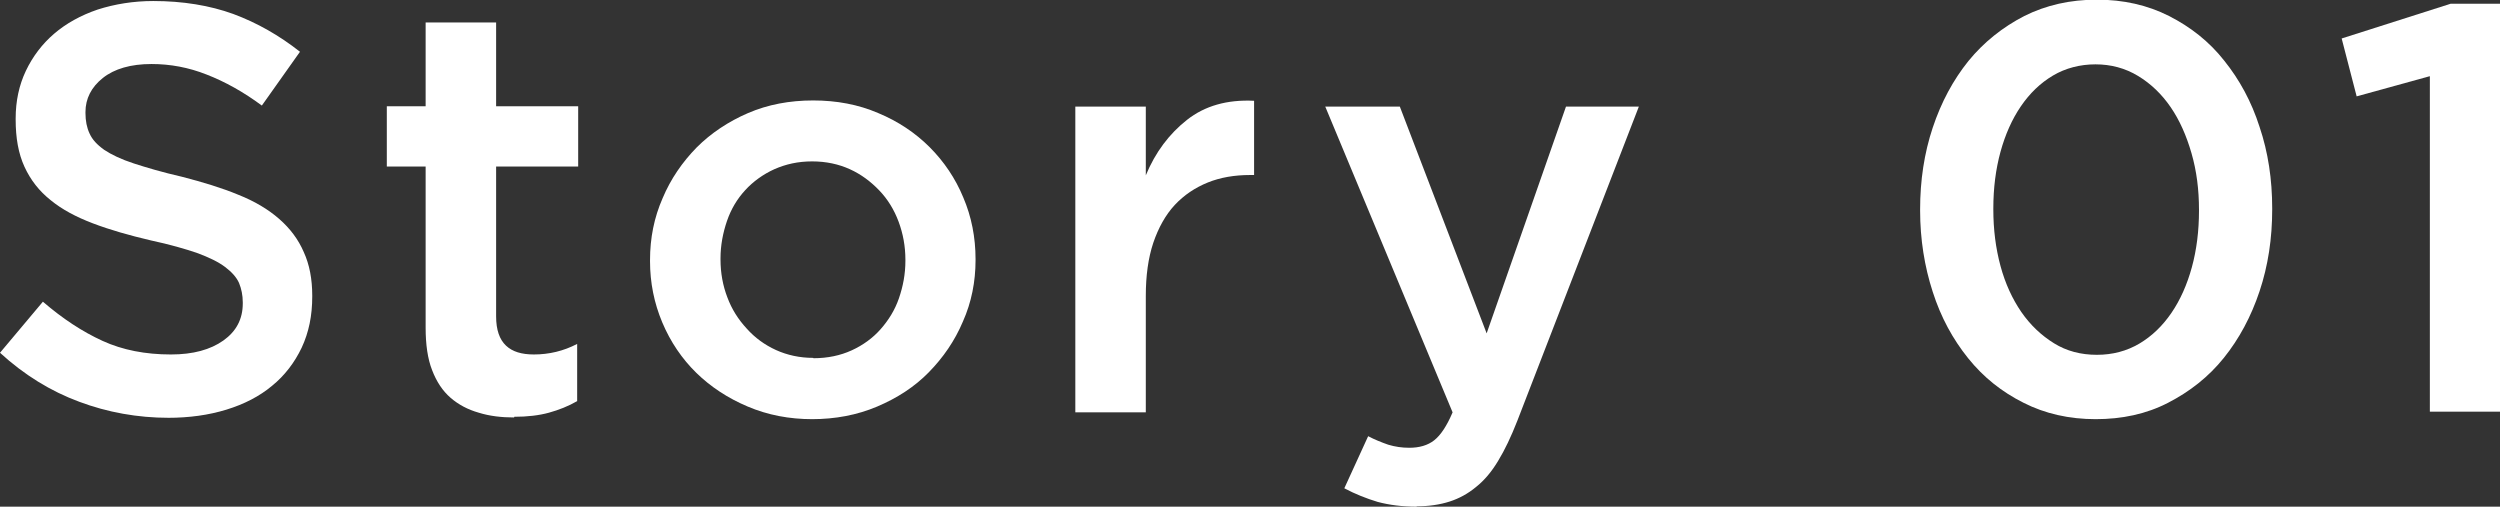
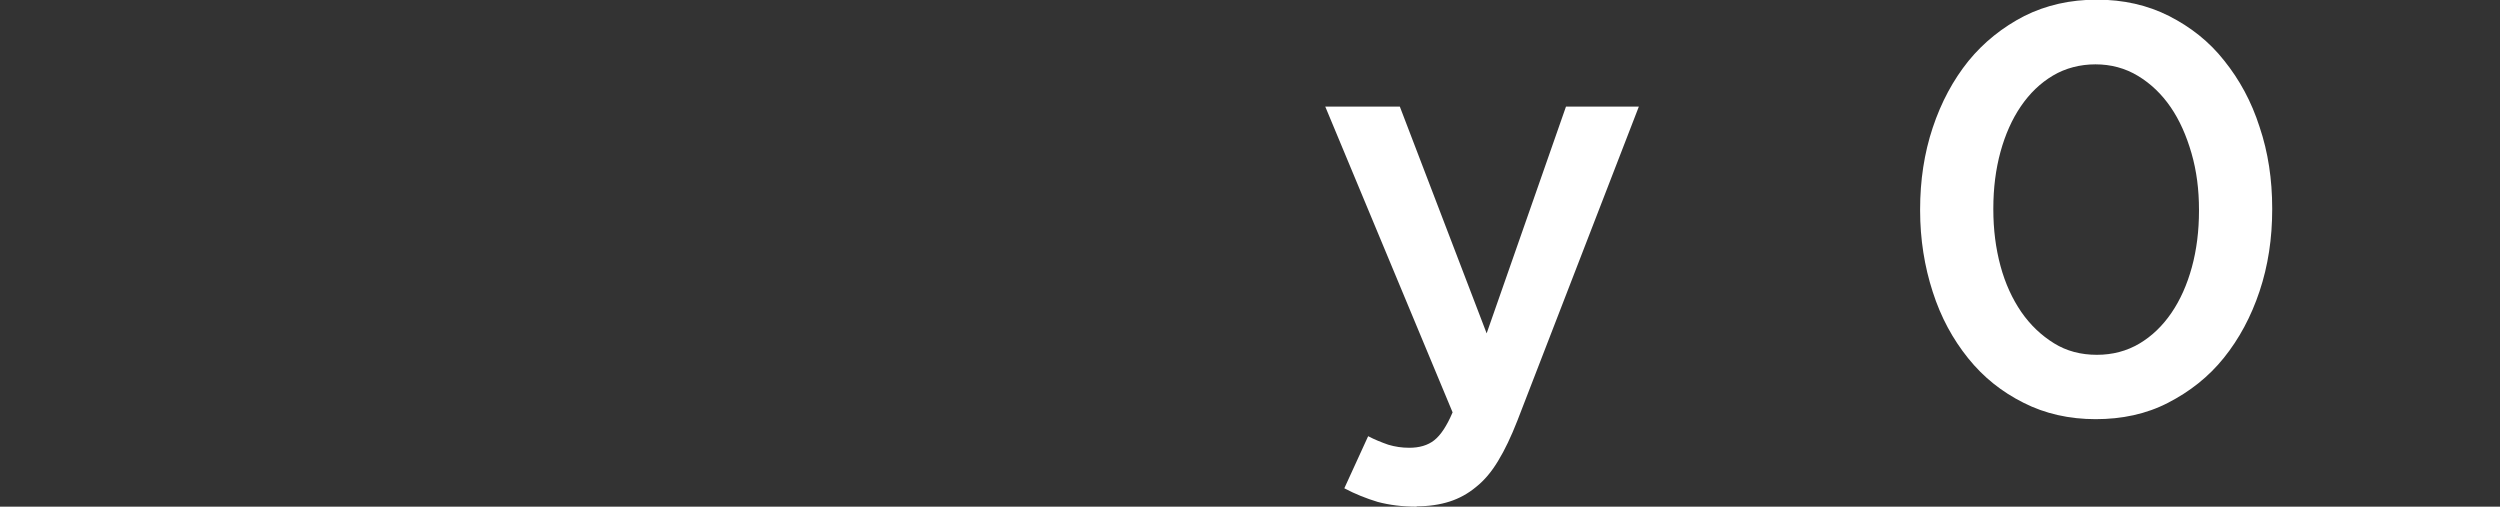
<svg xmlns="http://www.w3.org/2000/svg" id="_レイヤー_2" viewBox="0 0 73.42 14.88">
  <rect x="0" y="0" width="73.42" height="14.88" fill="#333333" stroke="none" />
  <defs>
    <style>.cls-1{fill:#fff;stroke-width:0px;}</style>
  </defs>
  <g id="_文字デザインol">
-     <path class="cls-1" d="M4.96,12.27c-.92,0-1.8-.16-2.63-.47-.84-.31-1.62-.79-2.33-1.44l1.26-1.5c.58.5,1.16.88,1.75,1.15.59.27,1.26.4,2.01.4.65,0,1.16-.14,1.54-.41.38-.27.57-.63.57-1.09v-.03c0-.21-.04-.4-.11-.57-.07-.16-.21-.32-.41-.47-.2-.15-.47-.28-.82-.41-.35-.12-.8-.25-1.36-.37-.64-.15-1.2-.31-1.7-.5-.5-.19-.91-.41-1.24-.68-.34-.27-.59-.59-.77-.98s-.26-.85-.26-1.39v-.03c0-.51.1-.98.3-1.4.2-.42.48-.79.83-1.09.35-.3.78-.54,1.28-.71C3.37.12,3.92.03,4.5.03c.87,0,1.66.13,2.35.38.7.26,1.35.63,1.96,1.11l-1.12,1.58c-.54-.4-1.08-.7-1.62-.91-.53-.21-1.07-.31-1.62-.31-.61,0-1.09.14-1.43.41-.34.27-.51.61-.51,1v.03c0,.23.04.43.12.6.08.18.22.33.43.48.21.14.5.28.87.4.37.12.84.26,1.41.39.62.16,1.18.33,1.66.53.48.19.88.43,1.2.71.32.28.56.6.72.97.17.37.25.8.25,1.28v.03c0,.56-.1,1.05-.31,1.5-.21.44-.5.82-.87,1.12-.37.31-.82.54-1.34.7-.52.16-1.09.24-1.72.24Z" />
-     <path class="cls-1" d="M15.1,12.26c-.37,0-.72-.04-1.04-.14-.32-.09-.6-.24-.83-.44s-.41-.47-.54-.81c-.13-.33-.19-.75-.19-1.25v-4.73h-1.14v-1.77h1.14V.66h2.07v2.46h2.41v1.77h-2.41v4.4c0,.4.1.68.29.86.19.18.46.26.82.26.44,0,.87-.1,1.27-.31v1.68c-.26.15-.54.26-.83.34s-.63.12-1.02.12Z" />
-     <path class="cls-1" d="M23.86,12.31c-.68,0-1.31-.12-1.9-.37s-1.09-.58-1.51-.99-.76-.91-1-1.48c-.24-.57-.36-1.17-.36-1.8v-.03c0-.65.12-1.25.37-1.82.24-.57.58-1.06,1-1.49.42-.42.93-.76,1.51-1.01.58-.25,1.22-.37,1.91-.37s1.33.12,1.91.37c.58.24,1.09.58,1.51,1,.42.42.76.92.99,1.48.24.56.36,1.17.36,1.81v.03c0,.63-.12,1.24-.37,1.8-.24.57-.58,1.06-1,1.49s-.93.76-1.52,1.01c-.59.25-1.23.37-1.92.37ZM23.89,10.52c.42,0,.79-.08,1.12-.23.33-.15.62-.36.85-.62s.42-.56.54-.91c.12-.35.19-.71.19-1.1v-.03c0-.4-.07-.77-.2-1.12-.13-.35-.32-.66-.57-.92s-.53-.47-.86-.62c-.33-.15-.7-.23-1.11-.23s-.77.08-1.11.23c-.33.15-.62.36-.85.61-.24.26-.42.56-.54.91s-.19.72-.19,1.1v.03c0,.4.07.77.2,1.11.13.35.32.65.57.92.24.27.53.48.86.63.33.15.7.23,1.09.23Z" />
-     <path class="cls-1" d="M31.58,3.13h2.07v2.02c.28-.68.69-1.22,1.21-1.63.52-.41,1.18-.6,1.97-.56v2.18h-.12c-.45,0-.87.07-1.24.22-.37.15-.7.37-.97.66-.27.29-.48.67-.63,1.11-.15.45-.22.97-.22,1.56v3.42h-2.07V3.13Z" />
    <path class="cls-1" d="M41.61,14.88c-.43,0-.81-.05-1.15-.14-.33-.1-.66-.23-.98-.4l.7-1.53c.19.1.39.18.59.25.2.06.4.09.62.09.29,0,.54-.07.73-.22.19-.15.37-.42.54-.82l-3.74-8.98h2.19l2.55,6.66,2.33-6.66h2.14l-3.57,9.23c-.18.46-.37.86-.56,1.17-.19.32-.41.58-.65.77-.24.2-.5.34-.78.43-.28.09-.61.14-.97.14Z" />
    <path class="cls-1" d="M61.55,12.31c-.78,0-1.49-.16-2.12-.48-.64-.32-1.18-.75-1.63-1.31-.45-.56-.8-1.2-1.04-1.95-.24-.74-.37-1.54-.37-2.39v-.03c0-.85.12-1.65.37-2.4.25-.75.6-1.4,1.05-1.96.45-.55,1-.99,1.64-1.32.64-.32,1.35-.48,2.13-.48s1.49.16,2.12.48c.63.32,1.18.75,1.62,1.31.45.56.8,1.2,1.04,1.95.25.74.37,1.54.37,2.39v.03c0,.85-.12,1.65-.37,2.4-.25.75-.6,1.4-1.05,1.96-.45.56-1,.99-1.64,1.32s-1.35.48-2.13.48ZM61.58,10.42c.46,0,.88-.11,1.25-.33.37-.22.68-.52.94-.9s.46-.83.6-1.34.21-1.07.21-1.66v-.03c0-.59-.07-1.14-.22-1.66-.15-.52-.35-.97-.61-1.35-.26-.38-.58-.69-.96-.92-.38-.23-.8-.34-1.25-.34s-.88.11-1.25.33-.68.52-.94.9c-.26.38-.46.83-.6,1.34s-.21,1.07-.21,1.66v.03c0,.59.07,1.14.21,1.66s.35.97.61,1.35c.27.39.59.69.96.92s.79.34,1.26.34Z" />
-     <path class="cls-1" d="M71.35,2.24l-2.14.59-.44-1.7,3.2-1.02h1.46v11.98h-2.07V2.24Z" />
  </g>
</svg>